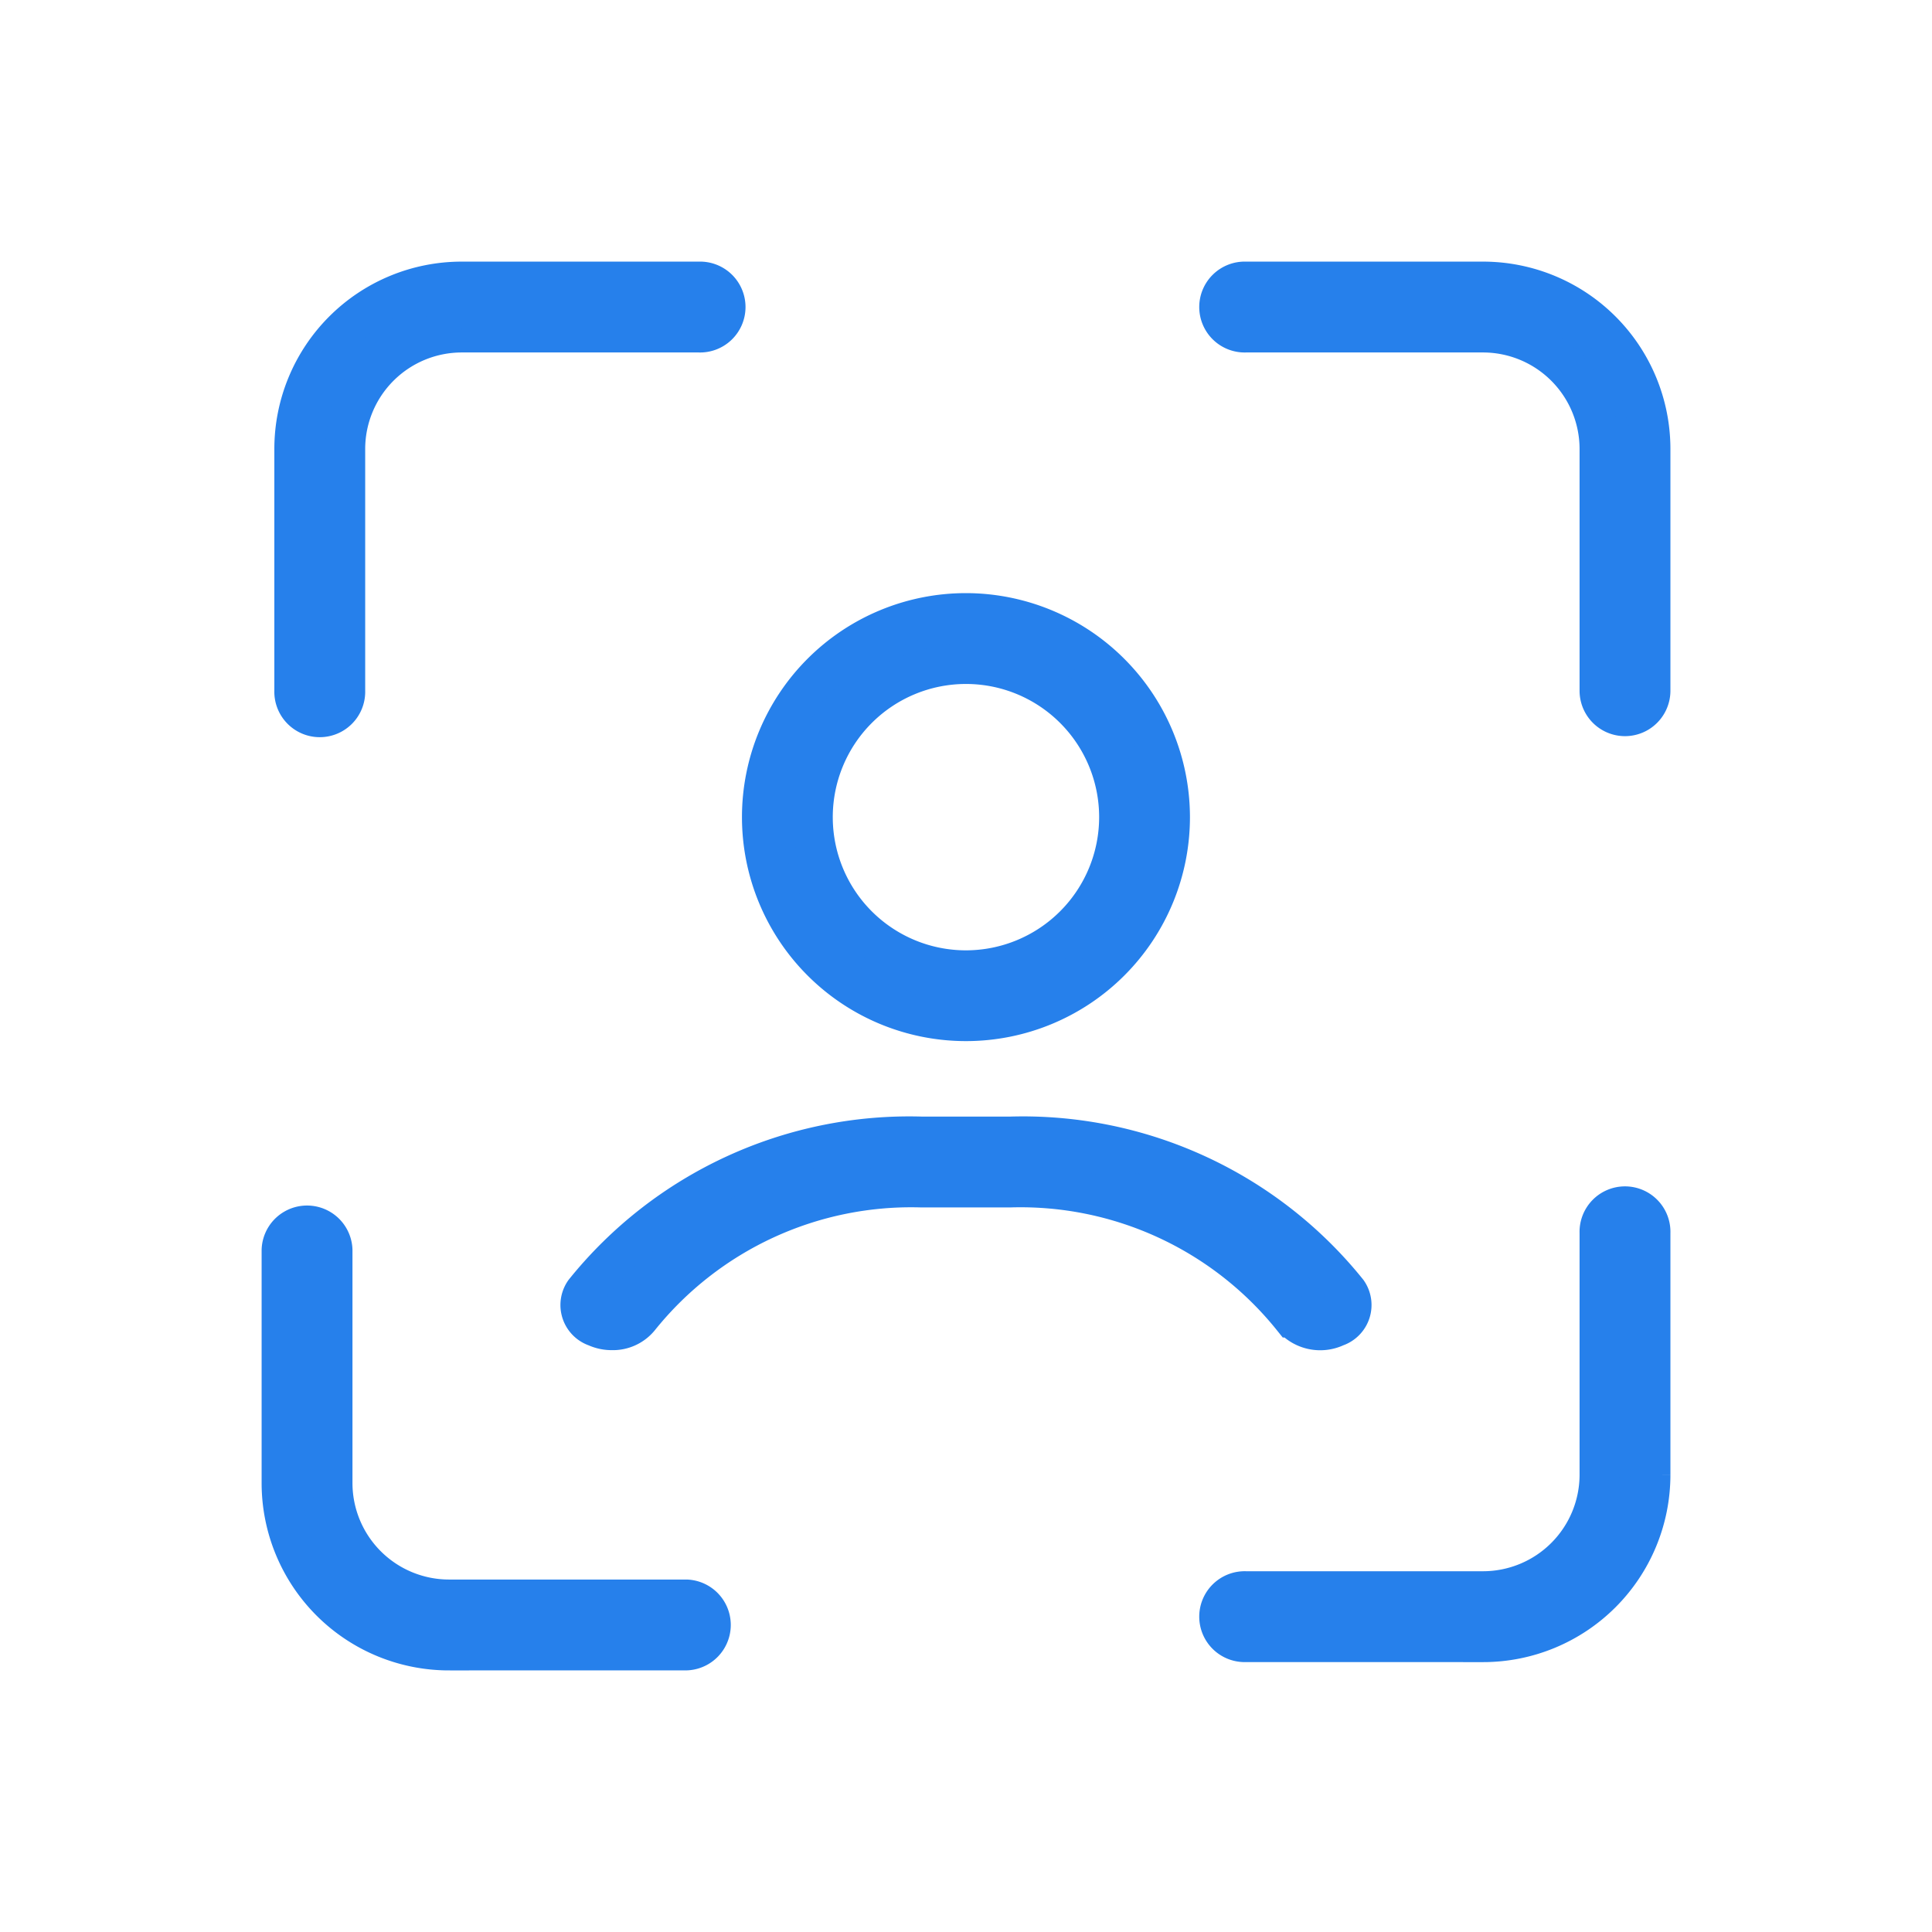
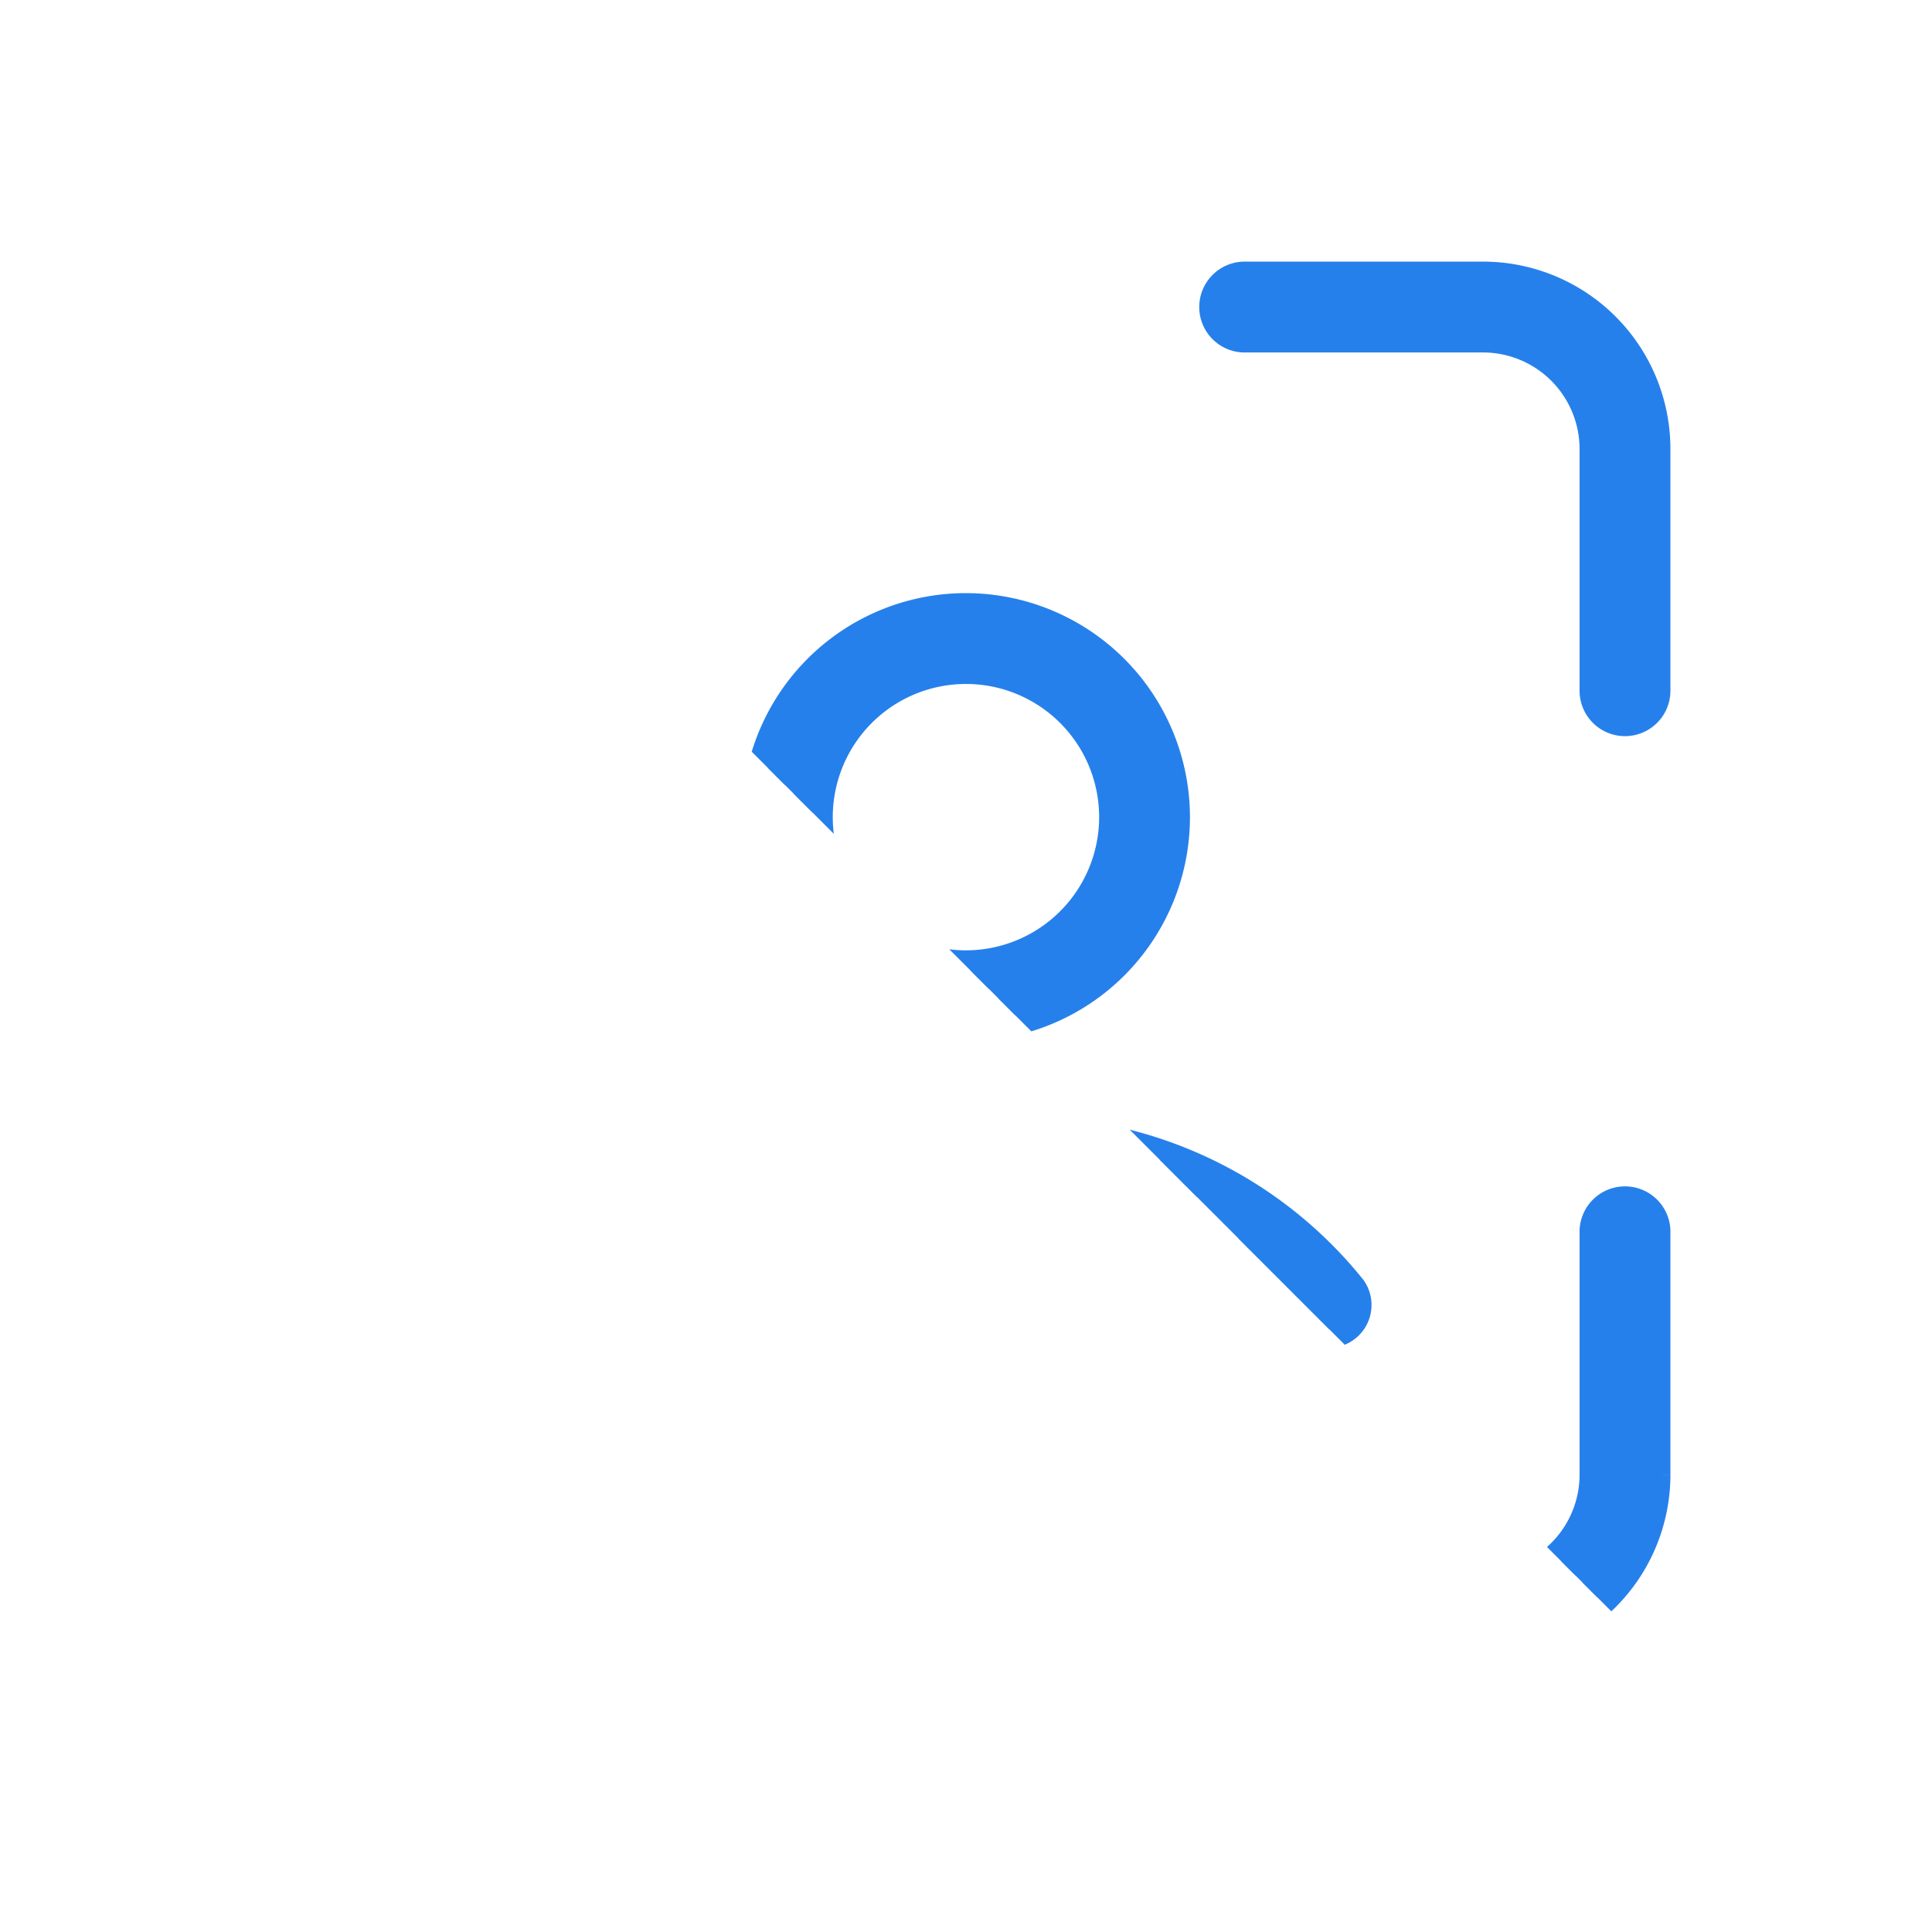
<svg xmlns="http://www.w3.org/2000/svg" width="48" height="48" viewBox="0 0 48 48">
  <defs>
    <clipPath id="yfknrk8poa">
-       <path data-name="Rectangle 18045" transform="translate(119 2)" style="fill:none" d="M0 0h48v48H0z" />
+       <path data-name="Rectangle 18045" transform="translate(119 2)" style="fill:none" d="M0 0h48v48z" />
    </clipPath>
  </defs>
  <g data-name="Mask Group 414" transform="translate(-119 -2)" style="clip-path:url(#yfknrk8poa)">
    <path data-name="Path 16188" d="M268.264 140a5.065 5.065 0 1 0 5.065 5.065 5.071 5.071 0 0 0-5.065-5.065zm0 8.875a3.809 3.809 0 1 1 3.809-3.81 3.812 3.812 0 0 1-3.809 3.81z" transform="translate(-125.265 -122.764)" style="fill:#2680eb;stroke:#2680eb" />
    <path data-name="Path 16189" d="M236.367 342.2a.9.9 0 0 0 1.073.229.566.566 0 0 0 .286-.86 10.344 10.344 0 0 0-8.364-3.858h-2.219a10.351 10.351 0 0 0-8.366 3.859.566.566 0 0 0 .286.86.927.927 0 0 0 .393.084.843.843 0 0 0 .68-.313 8.662 8.662 0 0 1 7-3.233h2.219a8.667 8.667 0 0 1 7.006 3.232z" transform="translate(-85.252 -307.47)" style="fill:#2680eb;stroke:#2680eb" />
    <path data-name="Path 16190" d="M431.913 21.539h-5.9a.629.629 0 1 0 0 1.257h5.9a2.9 2.9 0 0 1 2.895 2.895V31.7a.628.628 0 1 0 1.257 0v-6.009a4.155 4.155 0 0 0-4.152-4.152z" transform="translate(-276.064 -12.539)" style="fill:#2680eb;stroke:#2680eb" />
    <path data-name="Path 16191" d="M95.69 367.851h5.9a.629.629 0 0 0 0-1.257h-5.9a2.9 2.9 0 0 1-2.895-2.895v-5.793a.629.629 0 0 0-1.257 0v5.794a4.155 4.155 0 0 0 4.152 4.152z" transform="translate(34.462 -324.851)" style="fill:#2680eb;stroke:#2680eb" />
    <path data-name="Path 16192" d="M431.913 32.333h-5.9a.629.629 0 1 1 0-1.257h5.9a2.9 2.9 0 0 0 2.895-2.895v-6.013a.629.629 0 1 1 1.257 0v6.014a4.155 4.155 0 0 1-4.152 4.152z" transform="translate(-276.064 10.461)" style="fill:#2680eb;stroke:#2680eb" />
-     <path data-name="Path 16193" d="M429.532 21.539h5.9a.629.629 0 1 1 0 1.257h-5.9a2.9 2.9 0 0 0-2.895 2.895V31.7a.629.629 0 1 1-1.257 0v-6.009a4.155 4.155 0 0 1 4.152-4.152z" transform="translate(-299.064 -12.539)" style="fill:#2680eb;stroke:#2680eb" />
  </g>
</svg>